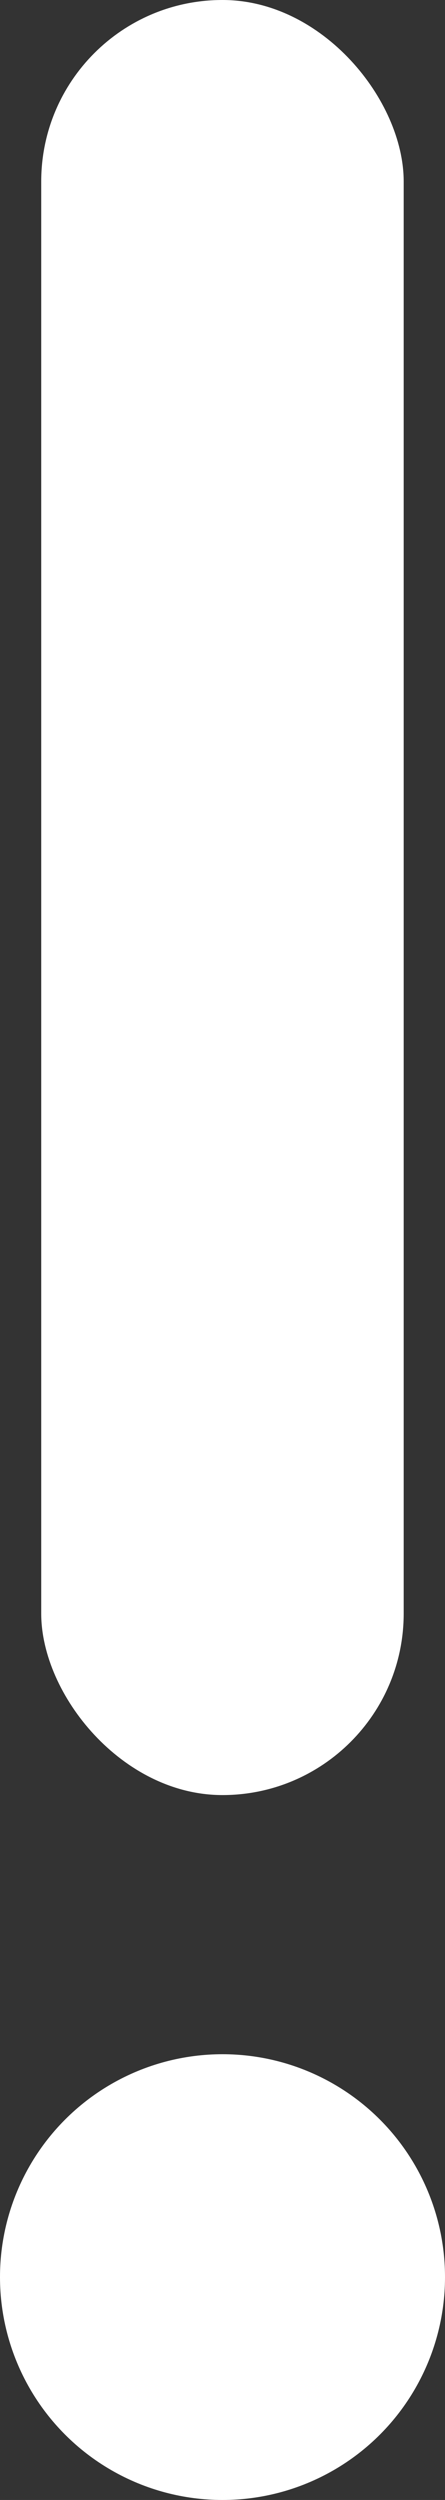
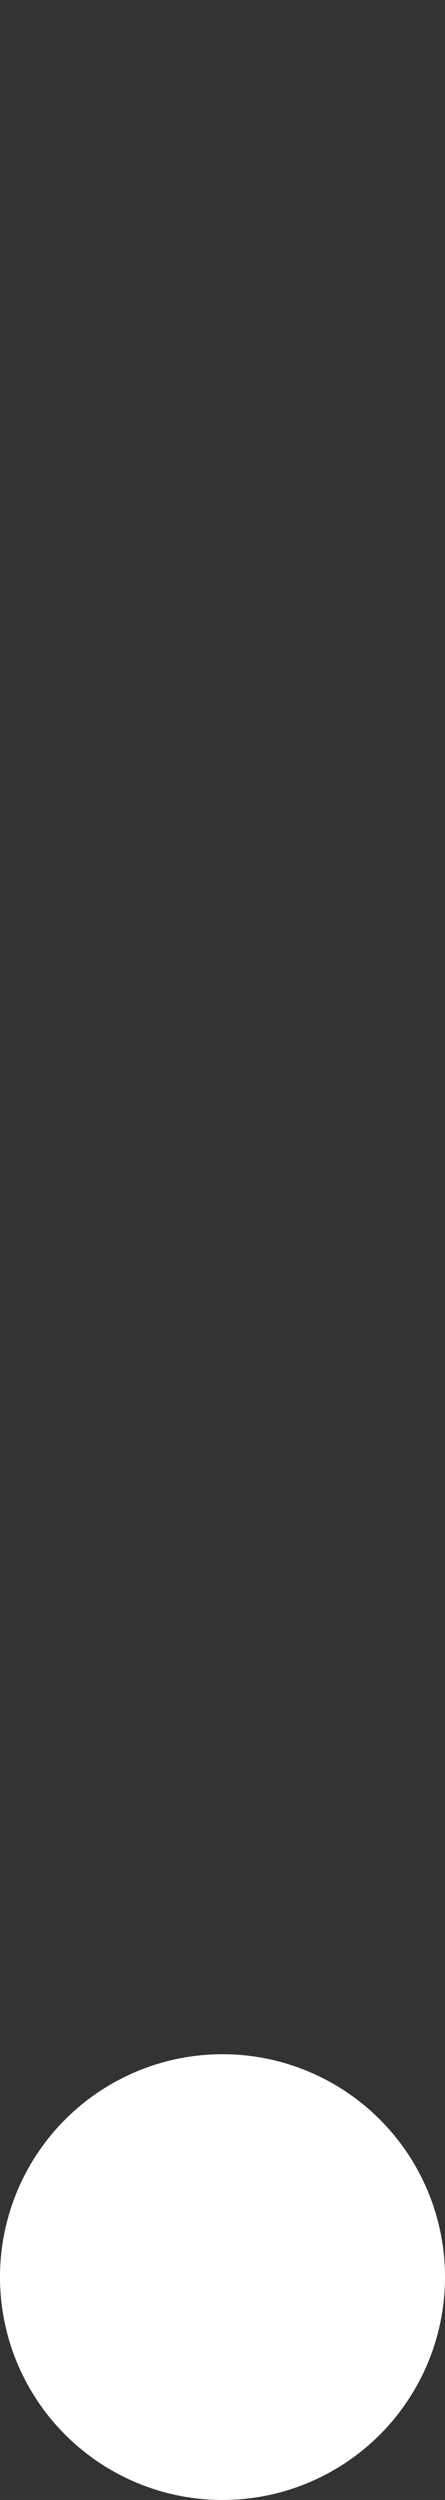
<svg xmlns="http://www.w3.org/2000/svg" id="b" data-name="Layer 2" width="5.224" height="29.298" viewBox="0 0 5.224 29.298">
  <rect x="0" y="0" width="5.224" height="29.298" fill="#333333" stroke="none" />
  <g id="c" data-name="Layer 1">
    <g id="d" data-name="exlaimation-white">
-       <rect x=".484" y="0" width="4.255" height="21.037" rx="2.127" ry="2.127" fill="#fff" stroke-width="0" />
      <circle cx="2.612" cy="26.686" r="2.612" fill="#fff" stroke-width="0" />
    </g>
  </g>
</svg>